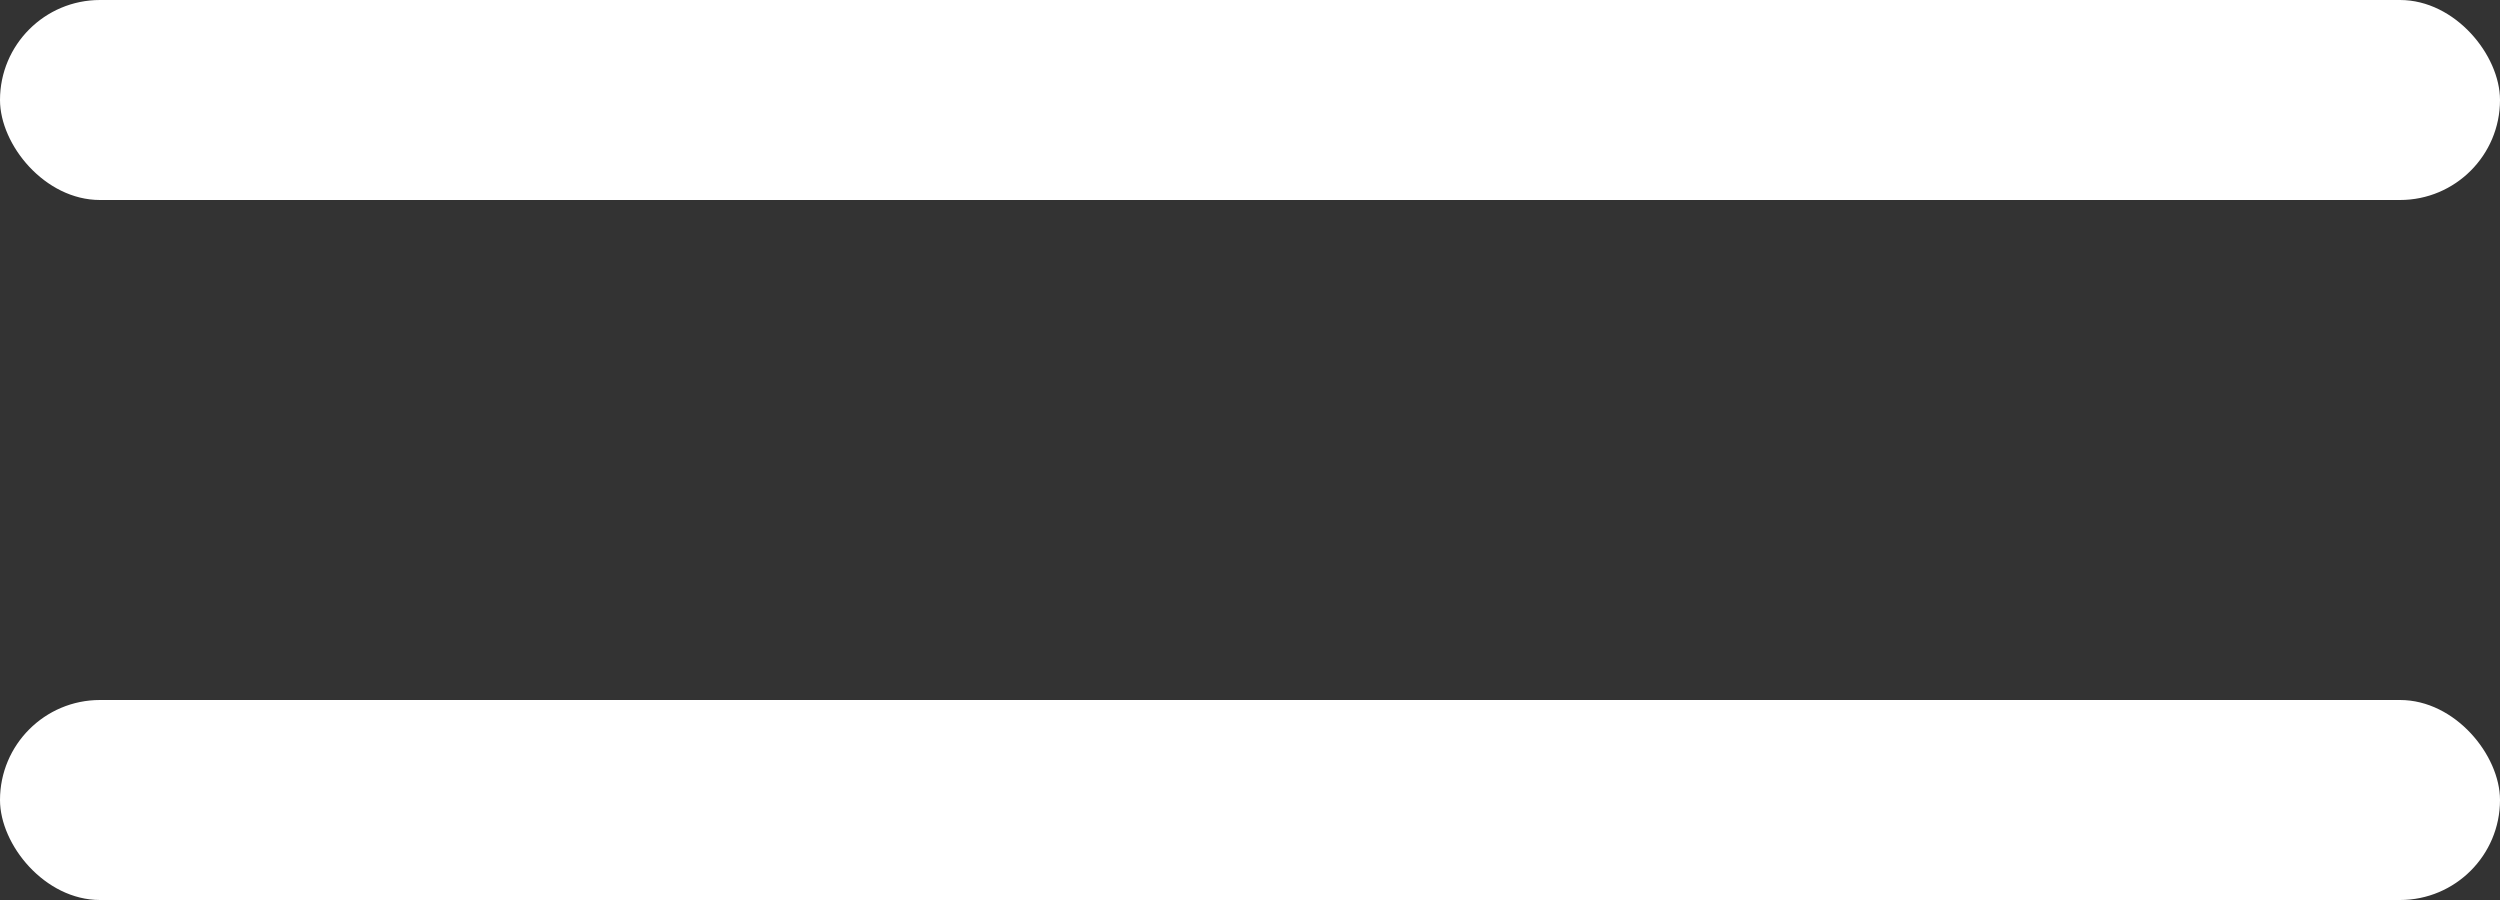
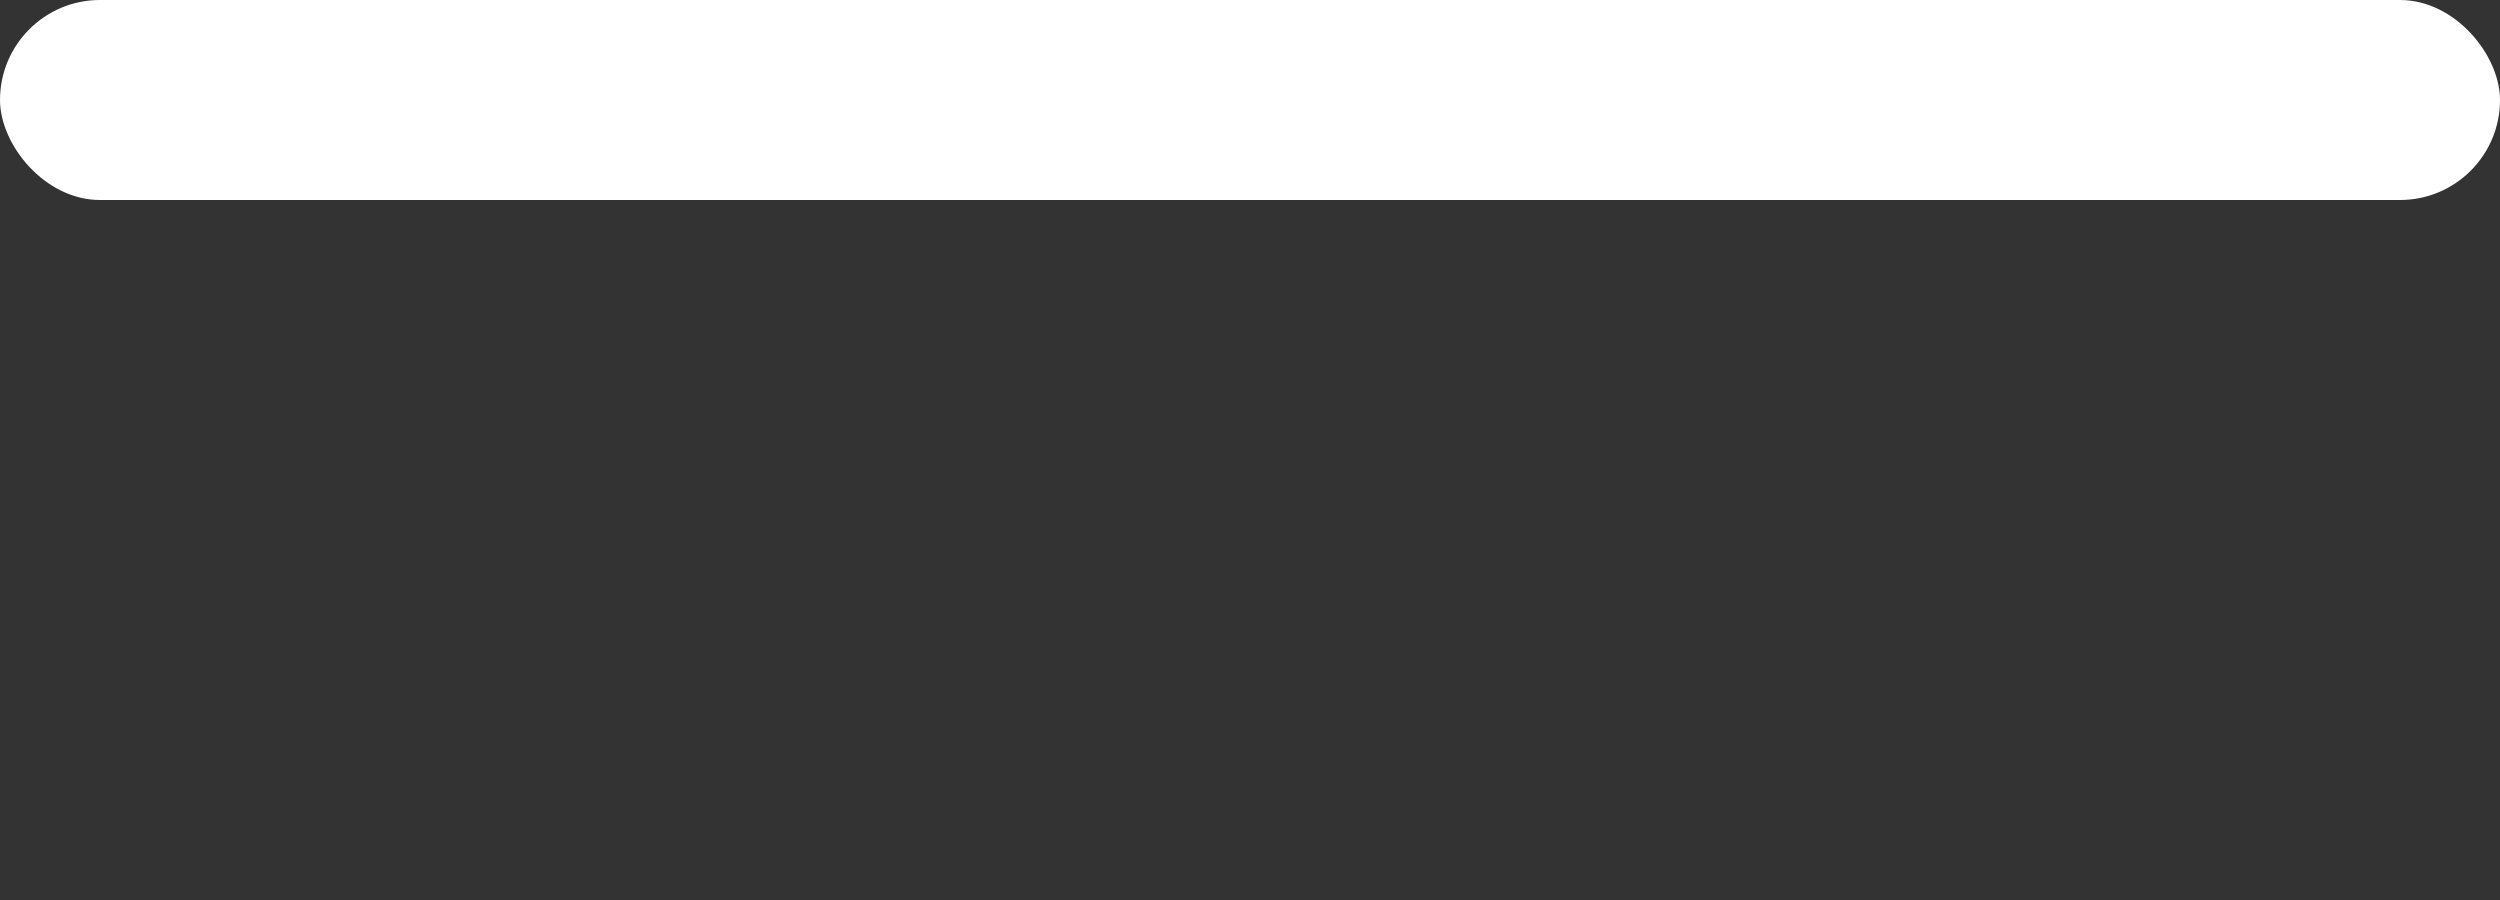
<svg xmlns="http://www.w3.org/2000/svg" width="50" height="18" viewBox="0 0 50 18" fill="none">
  <rect x="0" y="0" width="50" height="18" fill="#333333" stroke="none" />
-   <rect y="14" width="50" height="4" rx="2" fill="white" />
  <rect width="50" height="4" rx="2" fill="white" />
</svg>